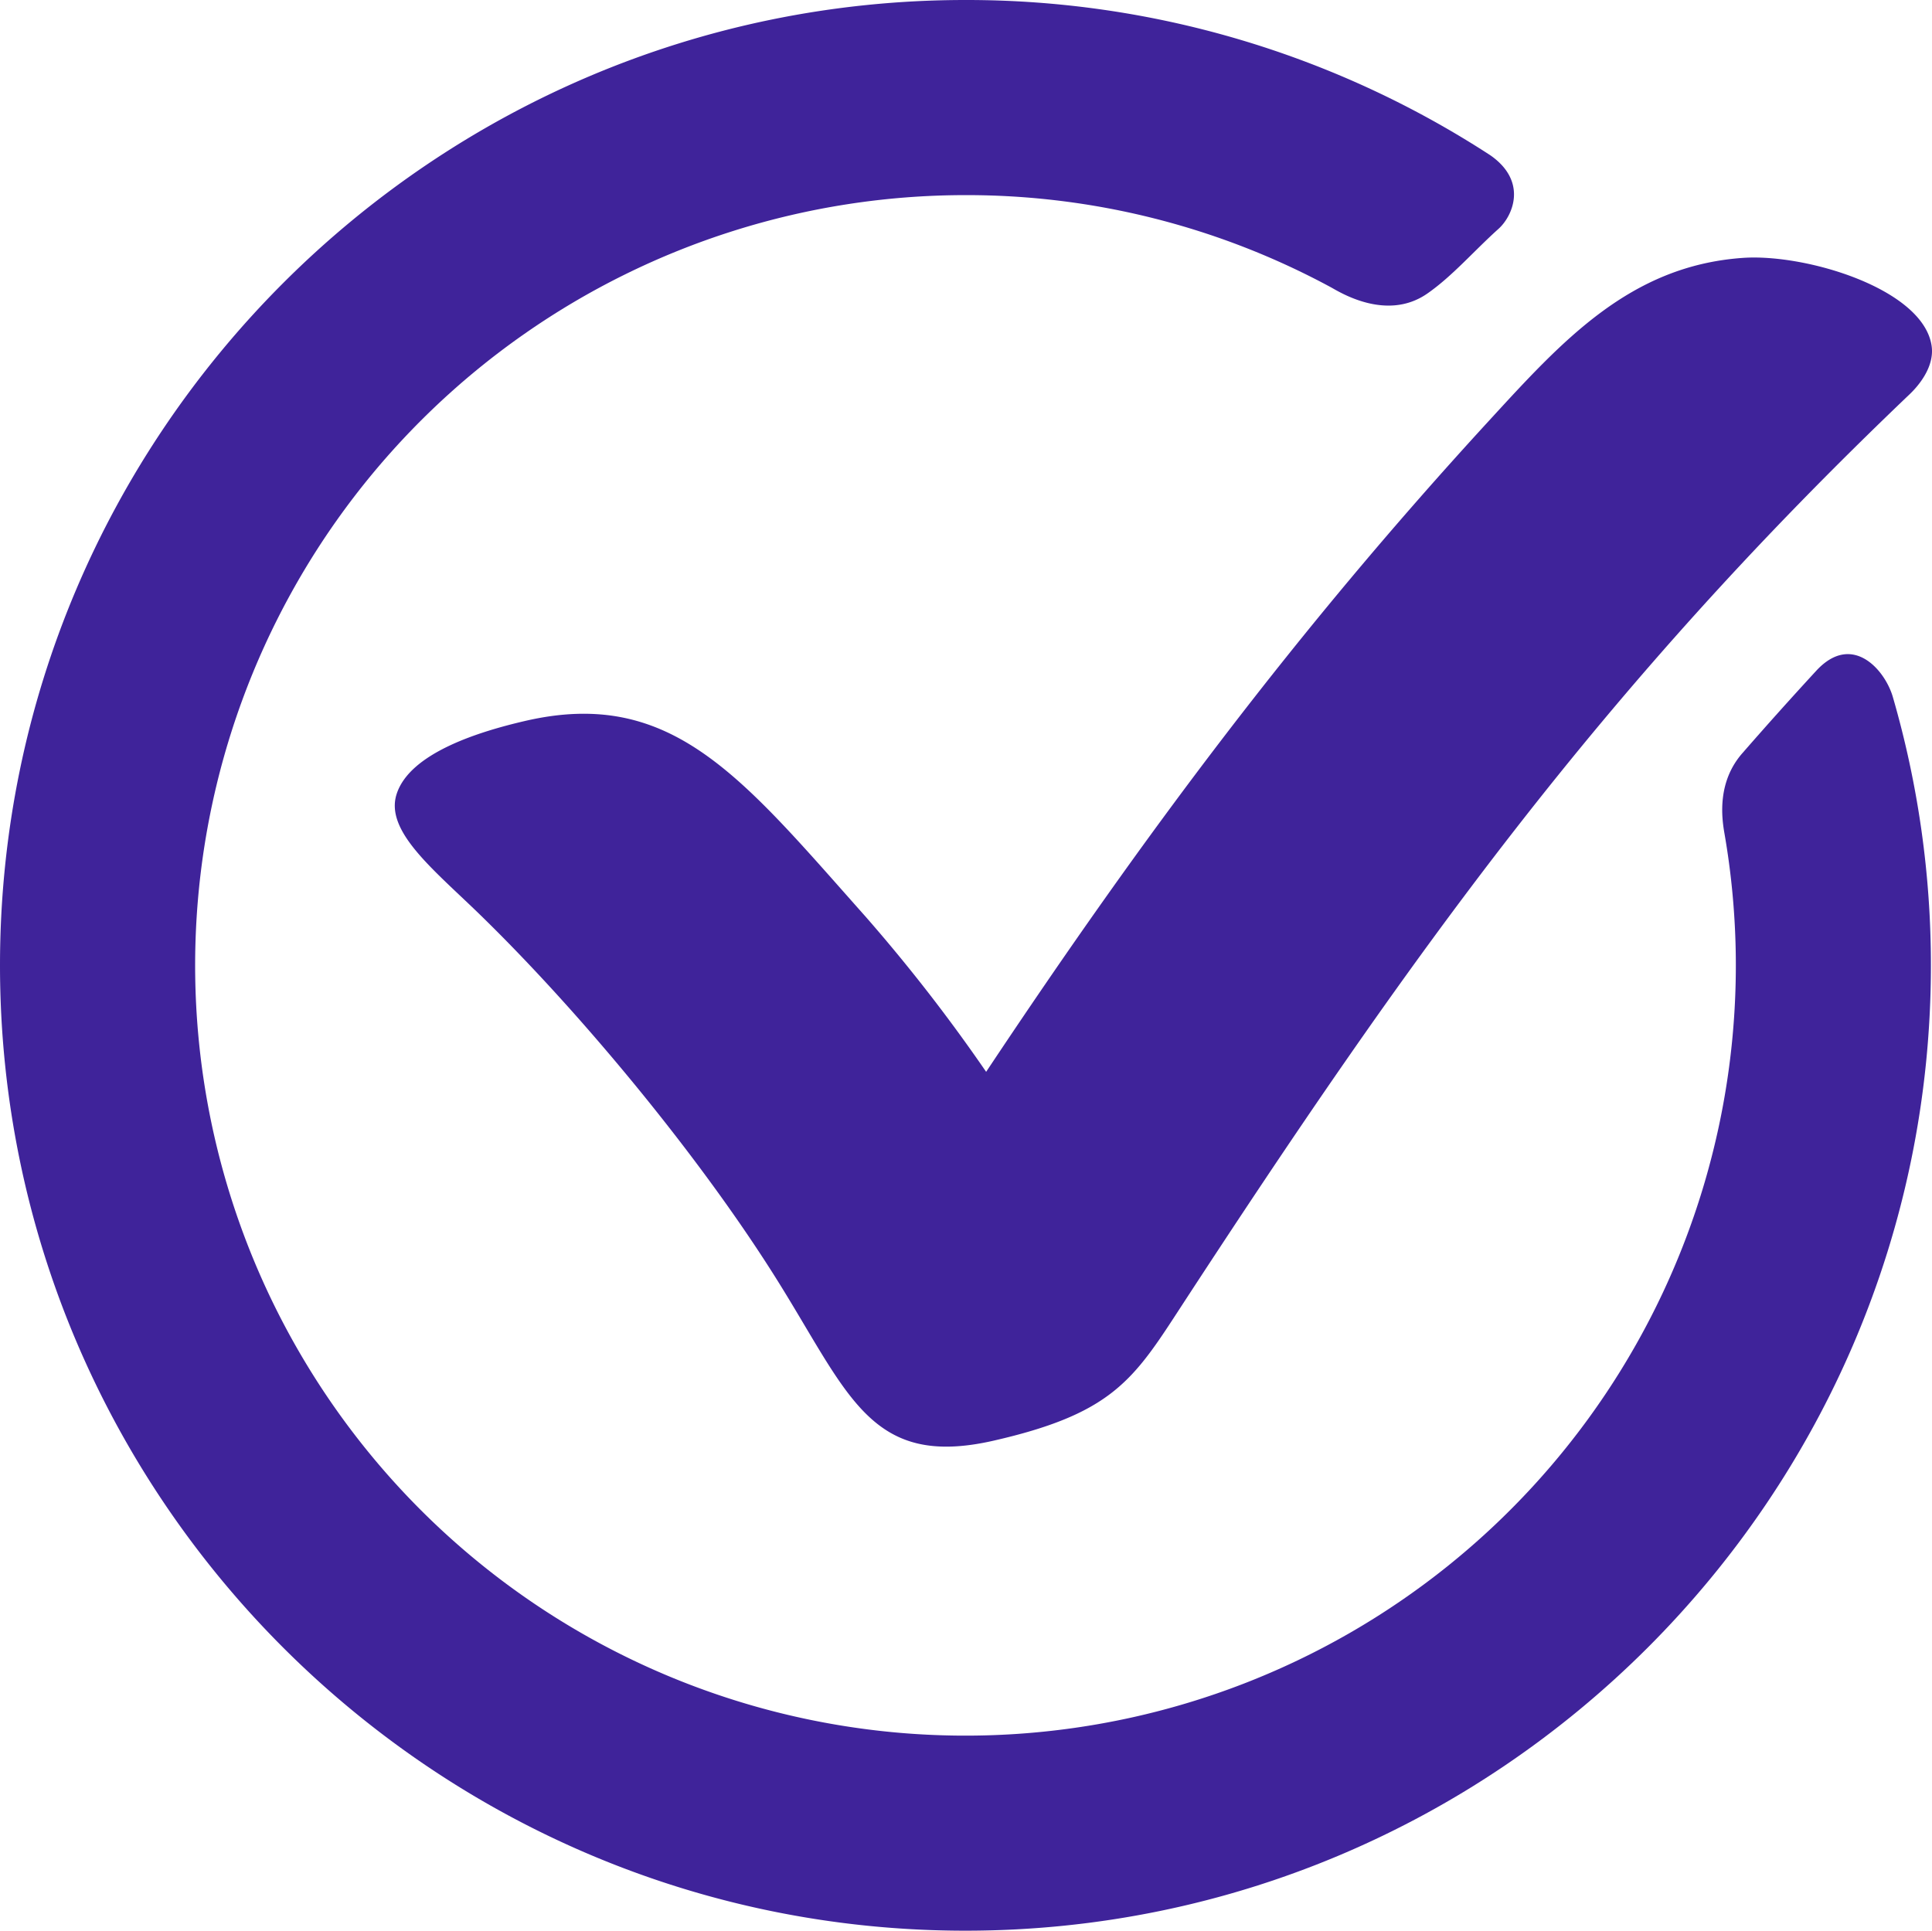
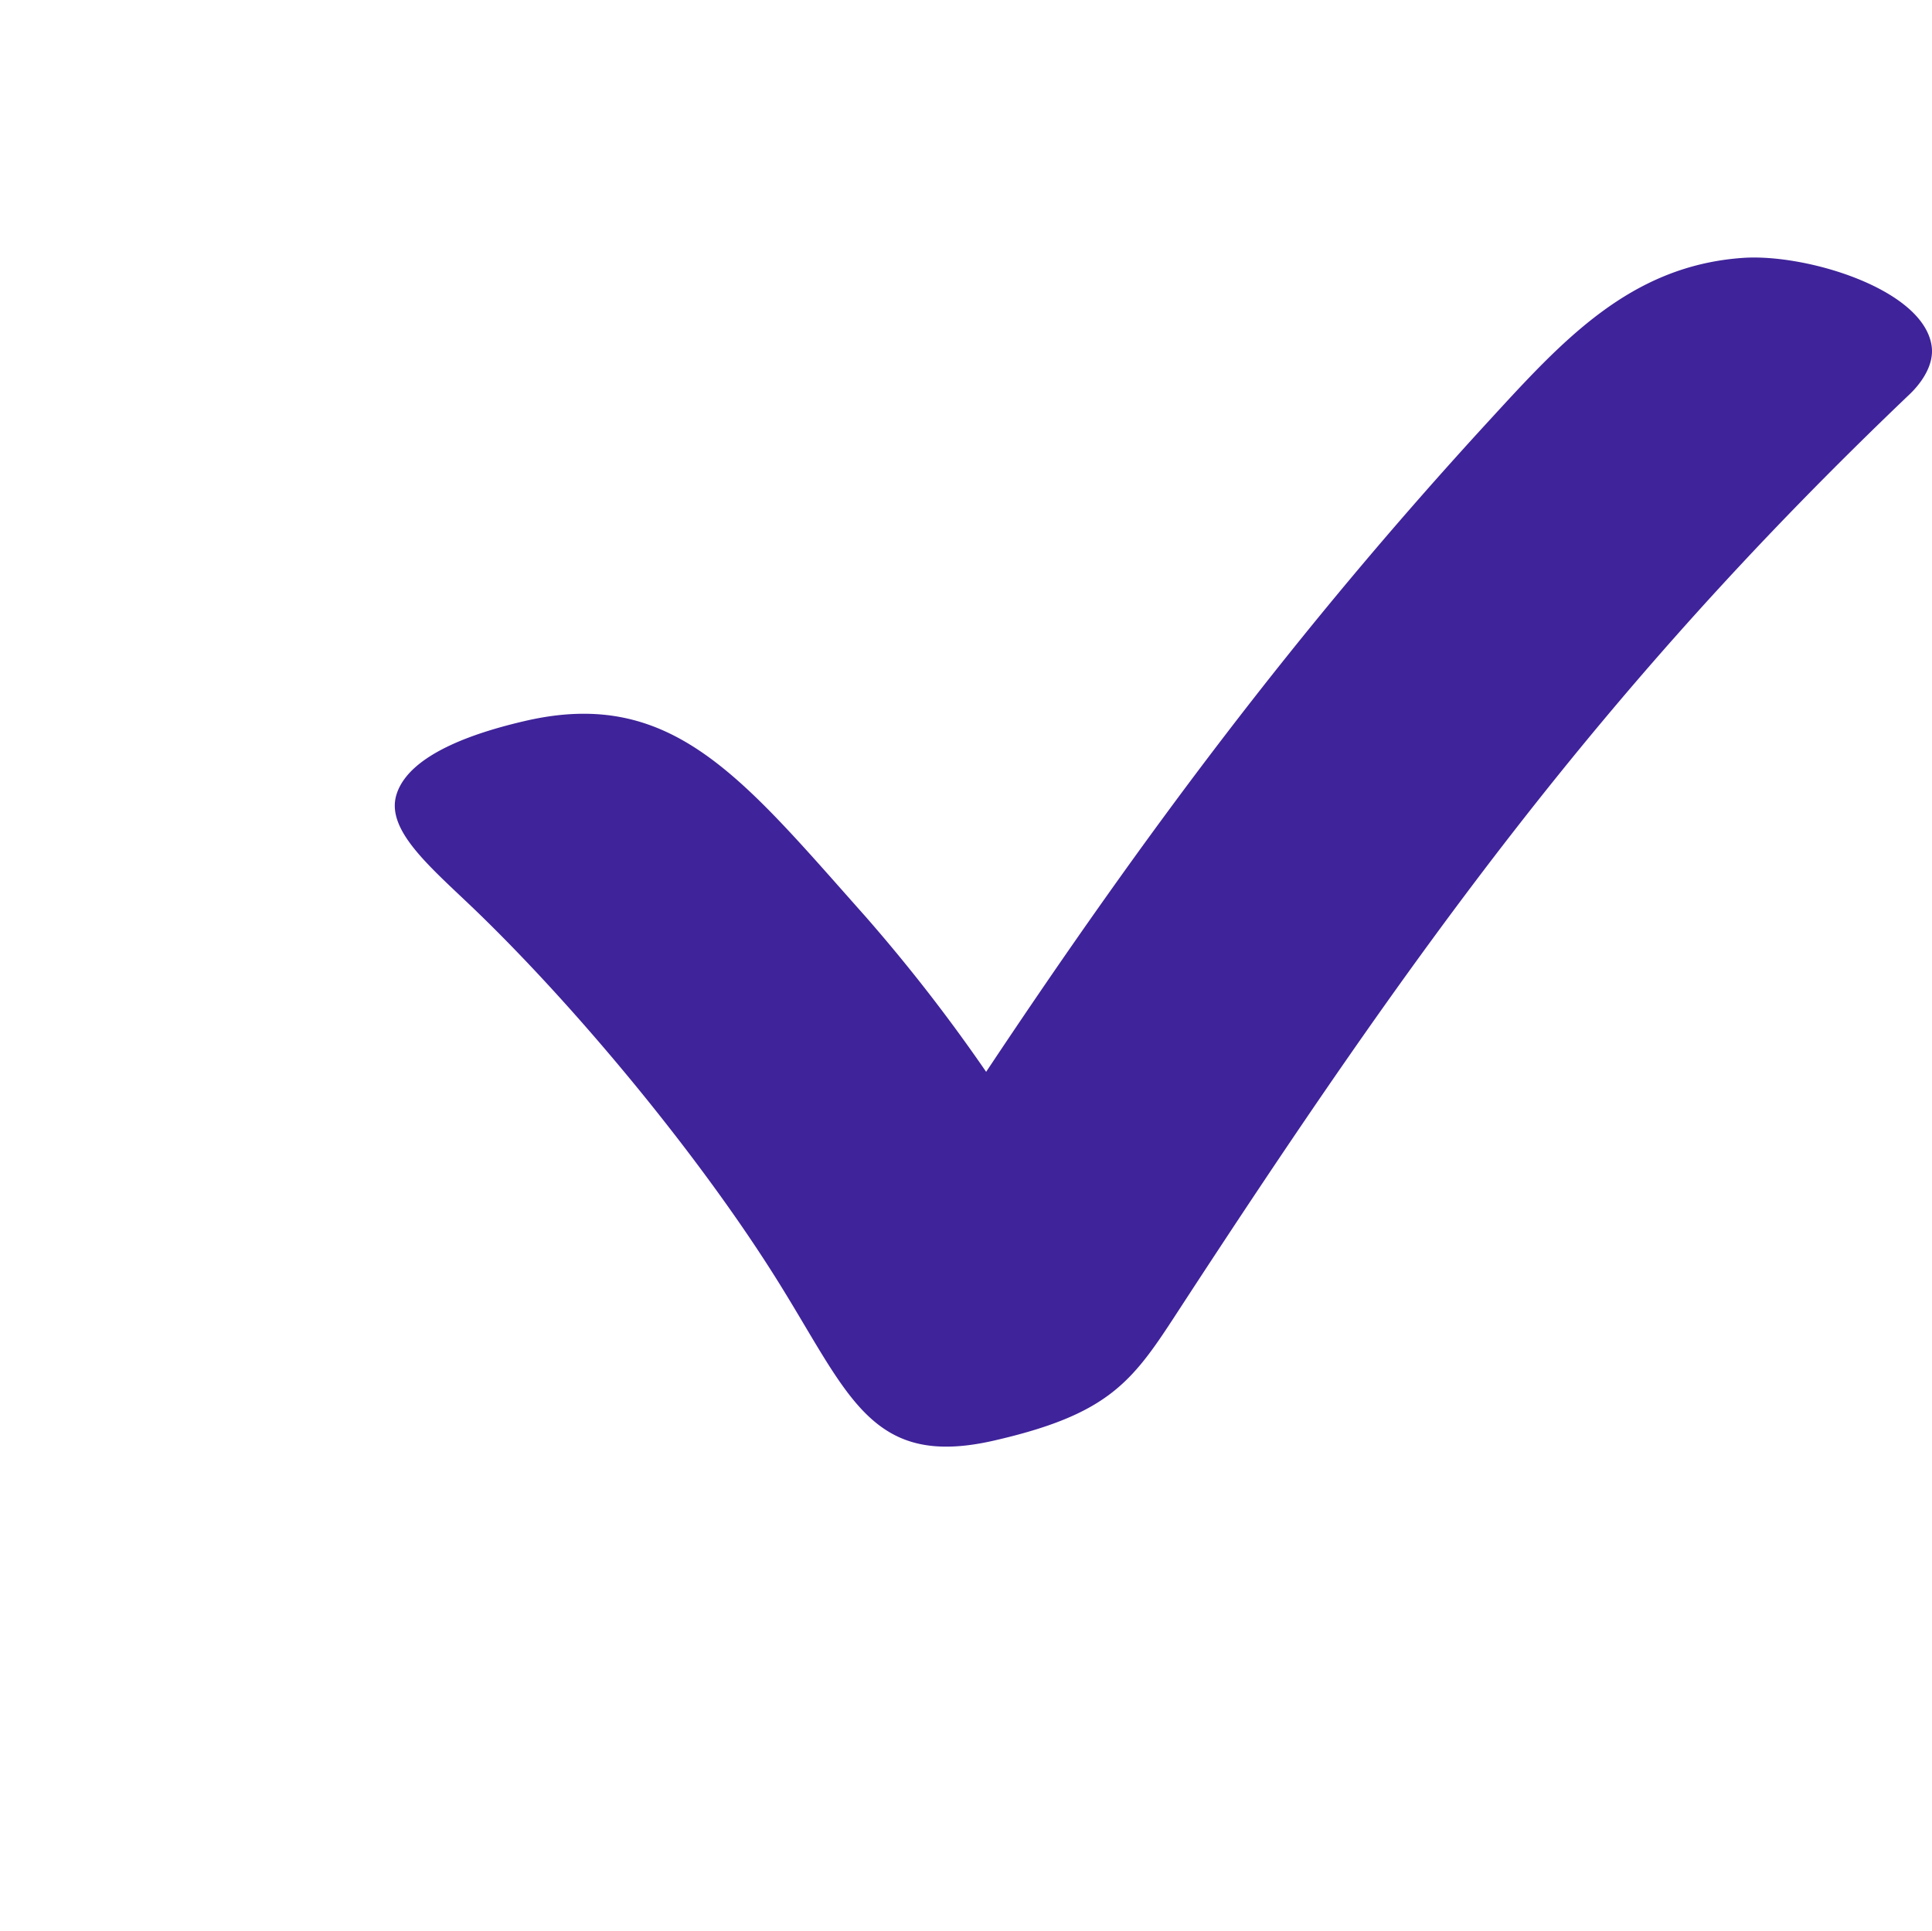
<svg xmlns="http://www.w3.org/2000/svg" id="Capa_1" data-name="Capa 1" viewBox="0 0 285.43 285.27">
  <defs>
    <style>.cls-1{fill:#3f239a;}</style>
  </defs>
-   <path class="cls-1" d="M254.76,123.1A113.81,113.81,0,1,1,142.63,28.83a113.08,113.08,0,0,1,54,13.62c1.23.67,8.22,5.13,14.26.91,3.7-2.58,6.85-6.27,10.49-9.54,2.1-1.88,4.39-7-1.22-10.89A141.82,141.82,0,0,0,142.63,0C64,0,0,64,0,142.63S64,285.27,142.63,285.27s142.64-64,142.64-142.64A142.23,142.23,0,0,0,279.65,103c-1.15-4-5.95-9.57-11.22-4q-5.64,6.12-11,12.27C253.69,115.52,254.35,120.74,254.76,123.1Z" />
  <path class="cls-1" d="M282.18,58.2c-45.75,43.63-73.7,82.68-108.61,136.27-6.4,9.83-10,14.56-26.75,18.39-18.55,4.24-21.48-7.13-32.6-24.67-11.49-18.13-28.9-39.07-43.54-53.27-6.8-6.58-13.81-12.16-12.09-17.57,1.95-6.15,12.39-9.29,18.92-10.81,21.78-5.08,32.08,8.34,50.31,28.83a248.34,248.34,0,0,1,17.87,23c23.27-35,45.89-65.29,74.34-96.26,10.8-11.76,20.77-22.81,37.39-24,9.23-.68,26.58,4.5,27.94,12.9C285.9,54.3,283.19,57.23,282.18,58.2Z" />
</svg>